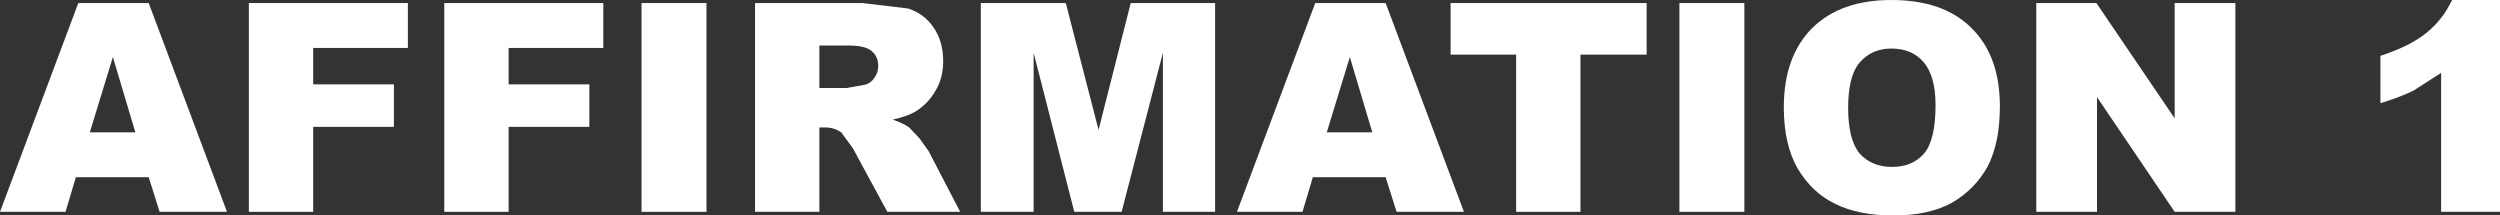
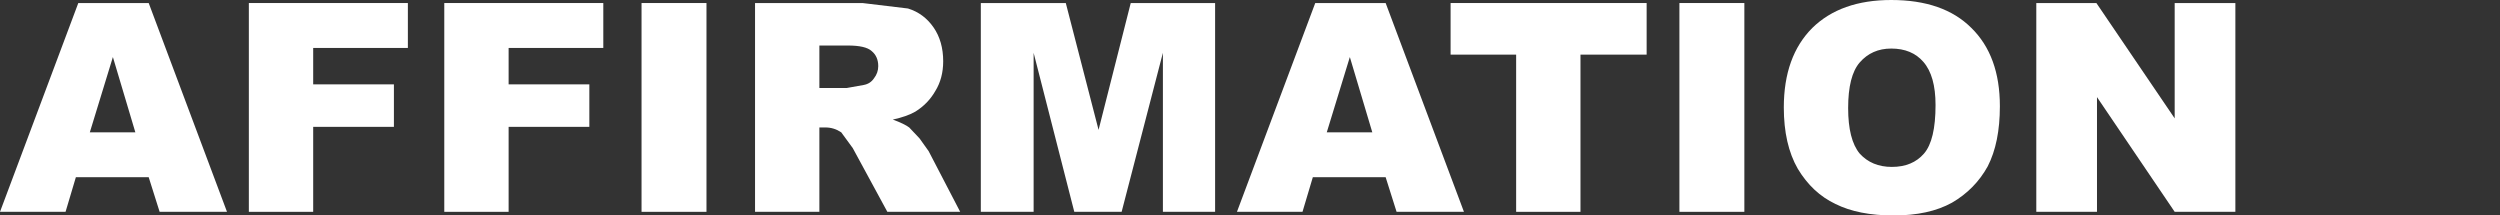
<svg xmlns="http://www.w3.org/2000/svg" height="17.75px" width="205.95px">
  <rect width="100%" height="100%" fill="#333333" stroke="none" />
  <g transform="matrix(1.0, 0.0, 0.0, 1.0, 102.95, 8.8)">
-     <path d="M95.9 -1.35 Q94.8 -0.8 93.15 -0.3 L93.15 -4.2 Q95.6 -5.0 96.95 -6.1 98.3 -7.2 99.05 -8.8 L103.0 -8.8 103.0 8.65 98.15 8.65 98.15 -2.8 95.9 -1.35" fill="#ffffff" fill-rule="evenodd" stroke="none" />
    <path d="M69.75 -8.55 L76.2 0.95 76.2 -8.55 81.2 -8.55 81.2 8.65 76.2 8.65 69.8 -0.8 69.8 8.65 64.8 8.65 64.8 -8.55 69.75 -8.55" fill="#ffffff" fill-rule="evenodd" stroke="none" />
    <path d="M52.85 -8.8 Q57.15 -8.8 59.45 -6.5 61.8 -4.2 61.8 -0.05 61.8 2.95 60.8 4.9 59.75 6.8 57.85 7.9 55.95 8.95 53.05 8.95 50.15 8.95 48.25 8.0 46.35 7.1 45.15 5.1 44.0 3.1 44.0 0.05 44.0 -4.15 46.35 -6.5 48.7 -8.8 52.85 -8.8 M55.5 -3.7 Q54.55 -4.8 52.85 -4.8 51.25 -4.8 50.25 -3.65 49.3 -2.55 49.3 0.1 49.3 2.7 50.25 3.85 51.25 4.95 52.9 4.95 54.6 4.95 55.55 3.85 56.5 2.75 56.5 -0.15 56.5 -2.55 55.5 -3.7" fill="#ffffff" fill-rule="evenodd" stroke="none" />
    <path d="M40.75 -8.55 L40.75 8.65 35.4 8.65 35.4 -8.55 40.75 -8.55" fill="#ffffff" fill-rule="evenodd" stroke="none" />
    <path d="M32.7 -8.55 L32.7 -4.3 27.25 -4.3 27.25 8.65 21.95 8.65 21.95 -4.3 16.55 -4.3 16.55 -8.55 32.7 -8.55" fill="#ffffff" fill-rule="evenodd" stroke="none" />
    <path d="M11.2 -8.55 L17.65 8.65 12.1 8.65 11.2 5.8 5.2 5.8 4.35 8.65 -1.05 8.65 5.4 -8.55 11.2 -8.55 M10.1 2.1 L8.25 -4.1 6.35 2.1 10.1 2.1" fill="#ffffff" fill-rule="evenodd" stroke="none" />
    <path d="M-15.15 -8.55 L-12.45 1.9 -9.8 -8.55 -2.85 -8.55 -2.85 8.65 -7.15 8.65 -7.15 -4.45 -10.55 8.65 -14.45 8.65 -17.8 -4.45 -17.8 8.65 -22.15 8.65 -22.15 -8.55 -15.15 -8.55" fill="#ffffff" fill-rule="evenodd" stroke="none" />
    <path d="M-33.2 -1.55 L-31.8 -1.8 Q-31.25 -1.9 -30.95 -2.35 -30.6 -2.8 -30.6 -3.35 -30.6 -4.15 -31.15 -4.6 -31.65 -5.05 -33.1 -5.05 L-35.45 -5.05 -35.45 -1.55 -33.2 -1.55 M-26.05 -6.55 Q-25.25 -5.4 -25.25 -3.75 -25.25 -2.35 -25.9 -1.3 -26.5 -0.25 -27.55 0.4 -28.25 0.8 -29.4 1.05 -28.45 1.4 -28.05 1.7 L-27.2 2.6 -26.45 3.65 -23.85 8.65 -29.85 8.65 -32.7 3.4 -33.65 2.1 Q-34.25 1.7 -34.95 1.7 L-35.45 1.7 -35.45 8.65 -40.75 8.65 -40.75 -8.55 -31.9 -8.55 -28.15 -8.1 Q-26.85 -7.7 -26.05 -6.55" fill="#ffffff" fill-rule="evenodd" stroke="none" />
    <path d="M-44.75 -8.55 L-44.75 8.65 -50.1 8.65 -50.1 -8.55 -44.75 -8.55" fill="#ffffff" fill-rule="evenodd" stroke="none" />
    <path d="M-53.25 -8.55 L-53.25 -4.85 -61.05 -4.85 -61.05 -1.85 -54.4 -1.85 -54.4 1.65 -61.05 1.65 -61.05 8.65 -66.35 8.65 -66.35 -8.55 -53.25 -8.55" fill="#ffffff" fill-rule="evenodd" stroke="none" />
    <path d="M-69.35 -4.85 L-77.15 -4.85 -77.15 -1.85 -70.5 -1.85 -70.5 1.65 -77.15 1.65 -77.15 8.65 -82.45 8.65 -82.45 -8.55 -69.35 -8.55 -69.35 -4.85" fill="#ffffff" fill-rule="evenodd" stroke="none" />
    <path d="M-90.7 -8.55 L-84.25 8.65 -89.8 8.65 -90.7 5.8 -96.7 5.8 -97.55 8.65 -102.95 8.65 -96.5 -8.55 -90.7 -8.55 M-91.8 2.1 L-93.65 -4.1 -95.55 2.1 -91.8 2.1" fill="#ffffff" fill-rule="evenodd" stroke="none" />
  </g>
</svg>